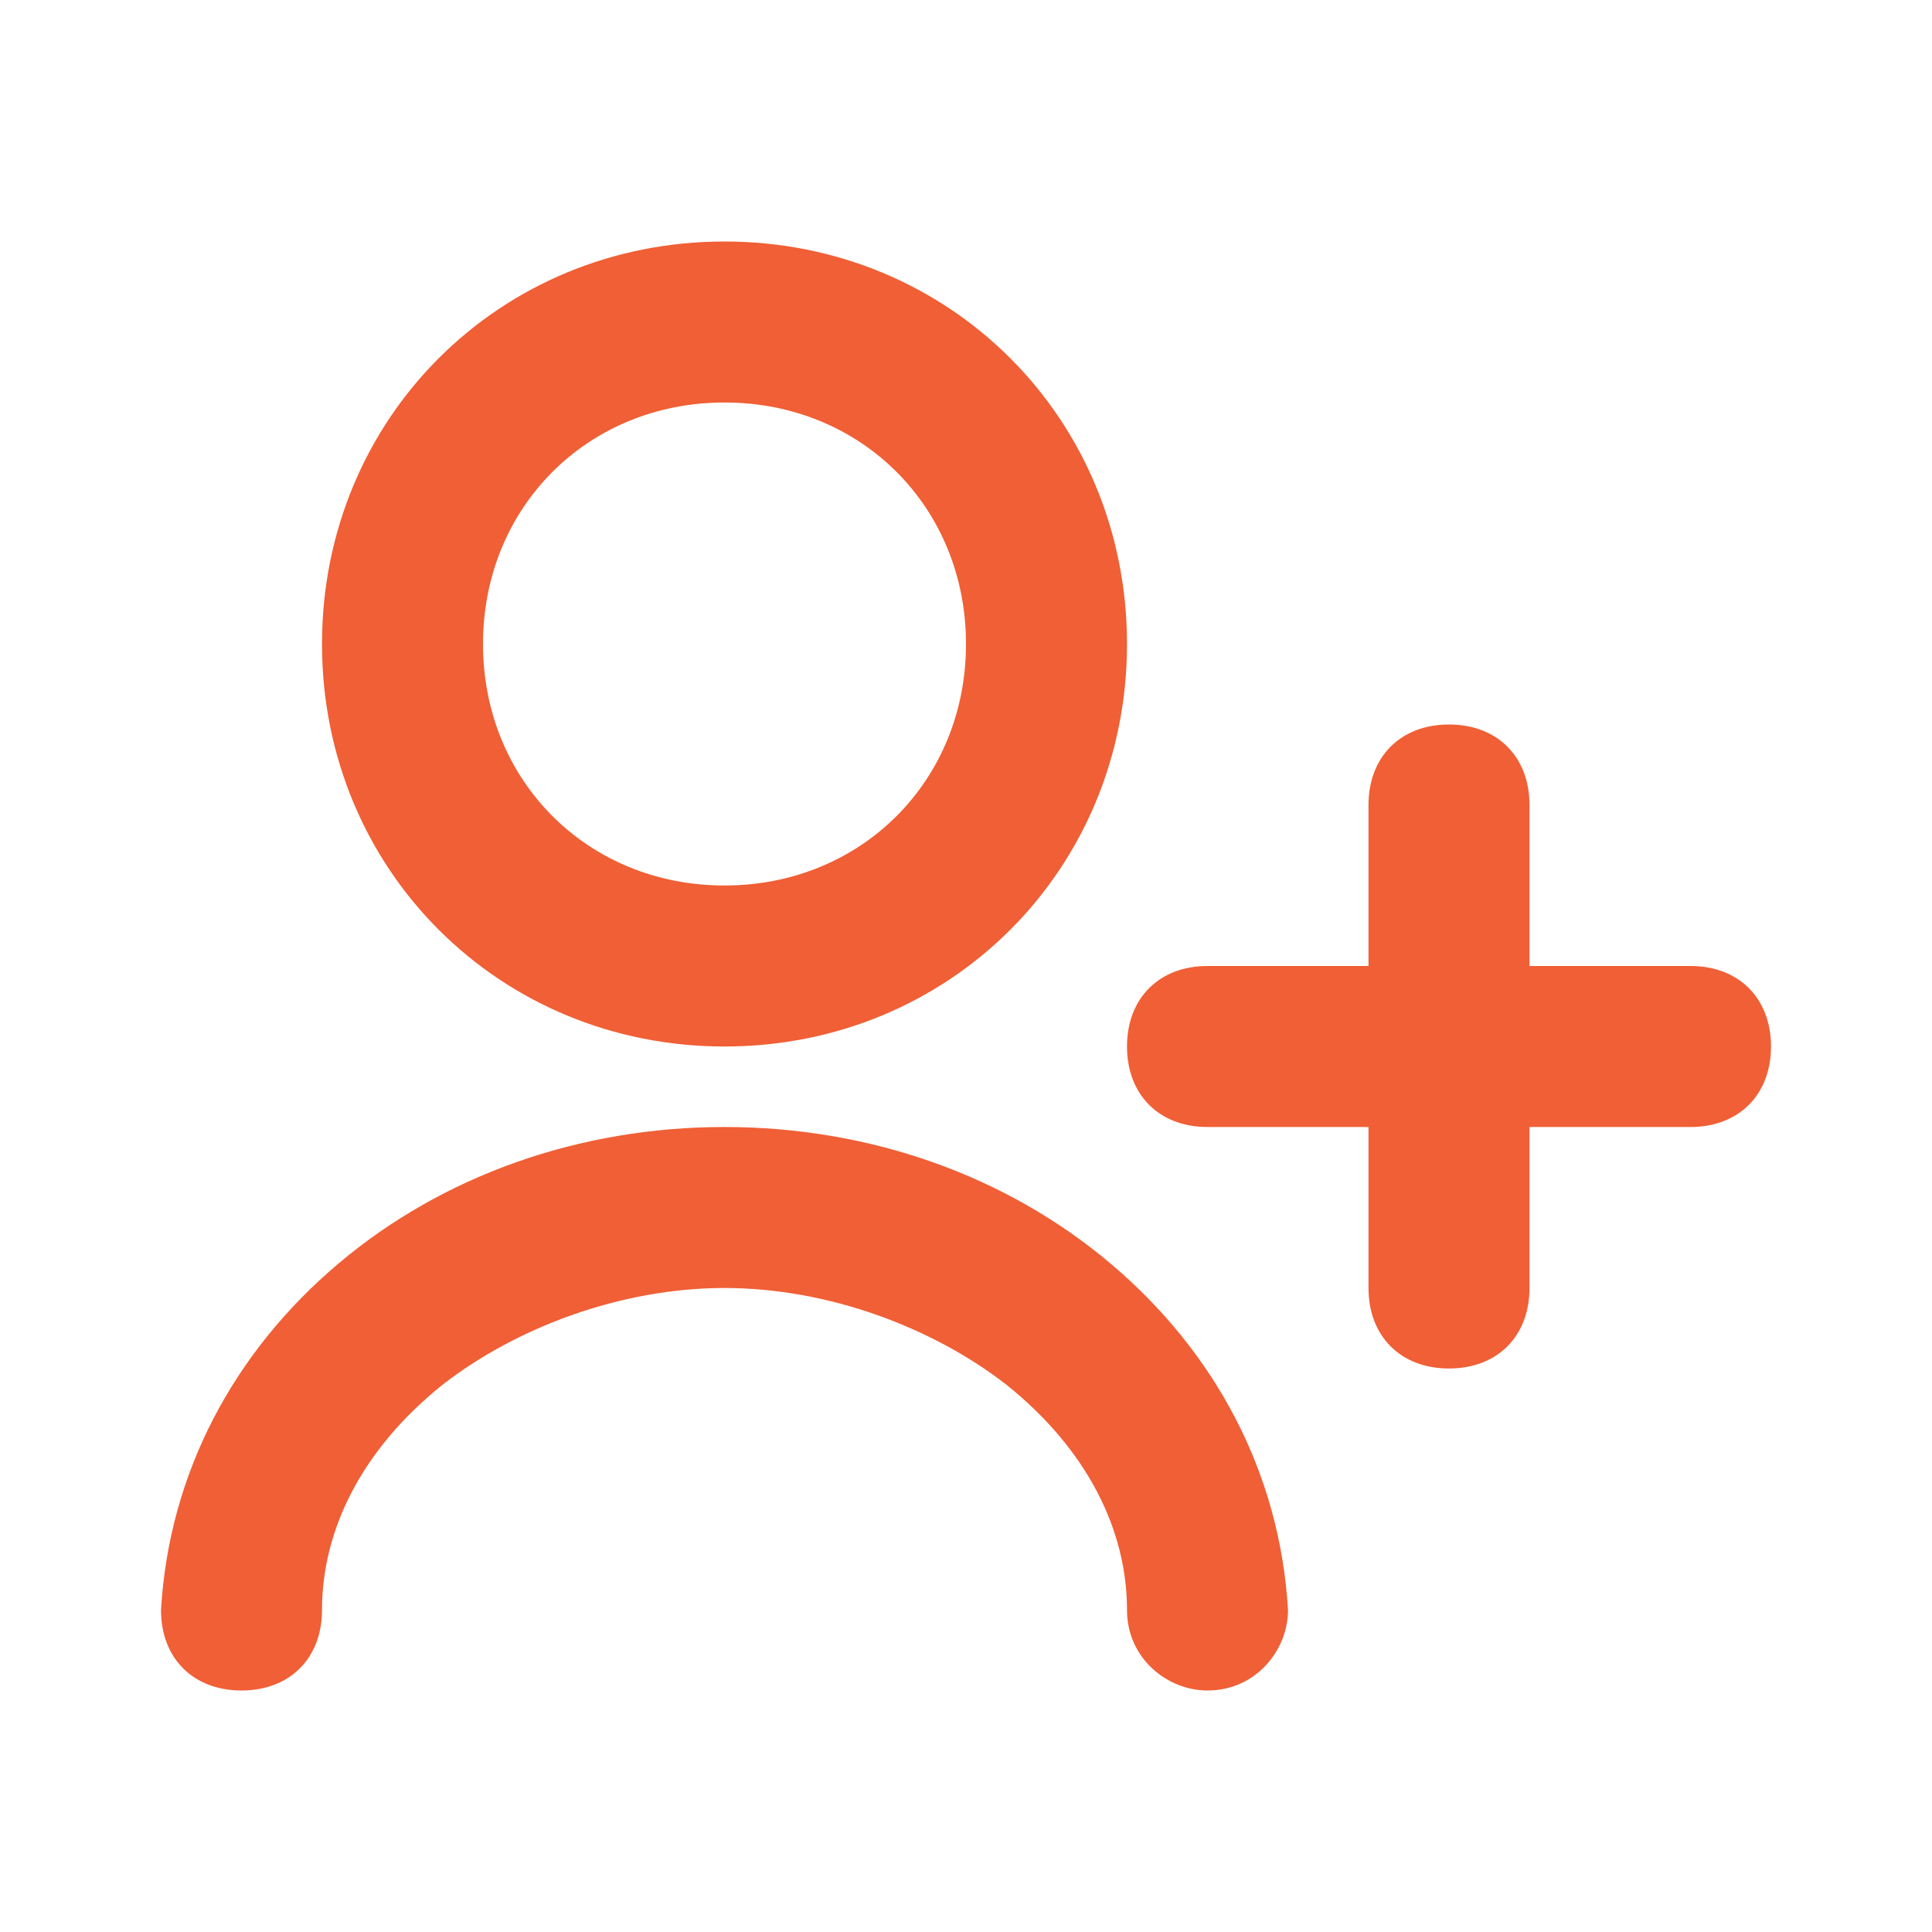
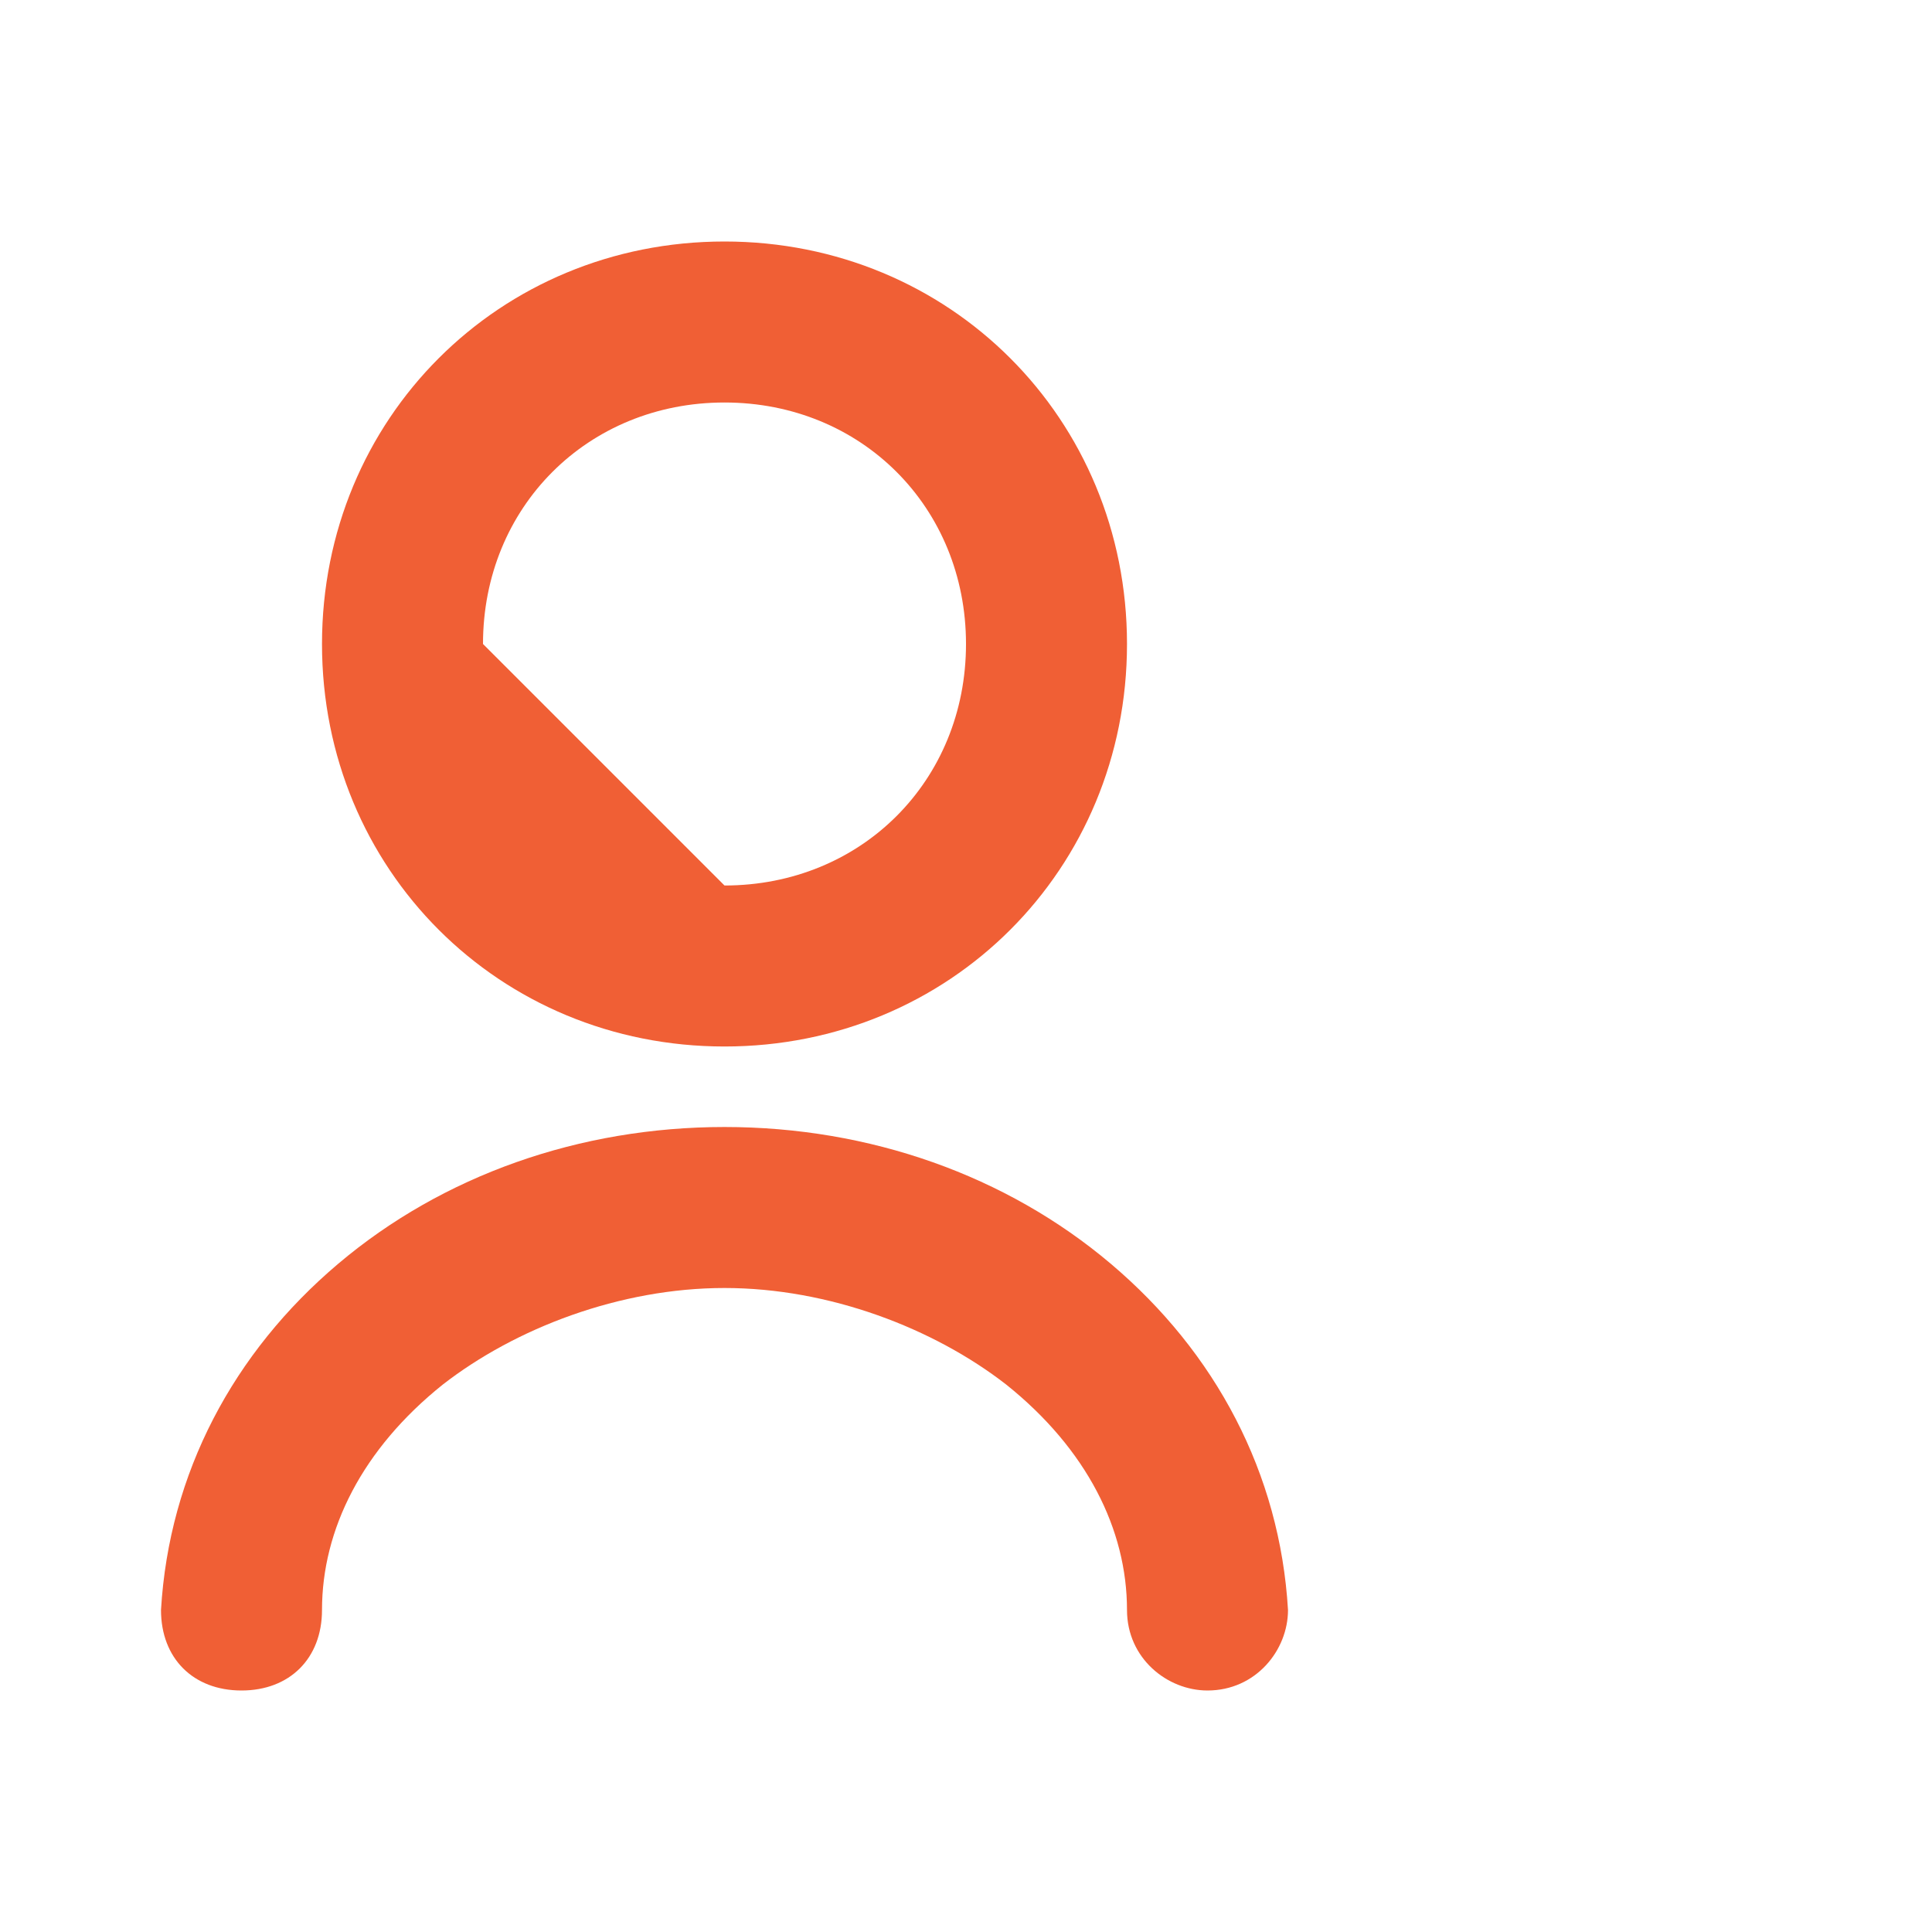
<svg xmlns="http://www.w3.org/2000/svg" version="1.1" id="Layer_1" x="0px" y="0px" viewBox="0 0 24 24" style="enable-background:new 0 0 24 24;" xml:space="preserve">
  <style type="text/css"> .st0{fill-rule:evenodd;clip-rule:evenodd;fill:#F05F35;} .st1{fill:#F05F35;} </style>
-   <path class="st0" d="M9,3C6.2,3,4,5.2,4,8c0,2.8,2.2,5,5,5c2.8,0,5-2.2,5-5C14,5.2,11.8,3,9,3z M6,8c0-1.7,1.3-3,3-3 c1.7,0,3,1.3,3,3s-1.3,3-3,3C7.3,11,6,9.7,6,8z" />
+   <path class="st0" d="M9,3C6.2,3,4,5.2,4,8c0,2.8,2.2,5,5,5c2.8,0,5-2.2,5-5C14,5.2,11.8,3,9,3z M6,8c0-1.7,1.3-3,3-3 c1.7,0,3,1.3,3,3s-1.3,3-3,3z" />
  <path class="st1" d="M13.8,15.7c-1.3-1.1-3-1.7-4.8-1.7c-1.8,0-3.5,0.6-4.8,1.7C2.9,16.8,2.1,18.3,2,20c0,0.6,0.4,1,1,1 c0.6,0,1-0.4,1-1c0-1,0.5-2,1.5-2.8C6.4,16.5,7.7,16,9,16s2.6,0.5,3.5,1.2C13.5,18,14,19,14,20c0,0.6,0.5,1,1,1c0.6,0,1-0.5,1-1 C15.9,18.3,15.1,16.8,13.8,15.7z" />
-   <path class="st1" d="M18,9c0.6,0,1,0.4,1,1v2h2c0.6,0,1,0.4,1,1s-0.4,1-1,1h-2v2c0,0.6-0.4,1-1,1c-0.6,0-1-0.4-1-1v-2h-2 c-0.6,0-1-0.4-1-1s0.4-1,1-1h2v-2C17,9.4,17.4,9,18,9z" />
</svg>